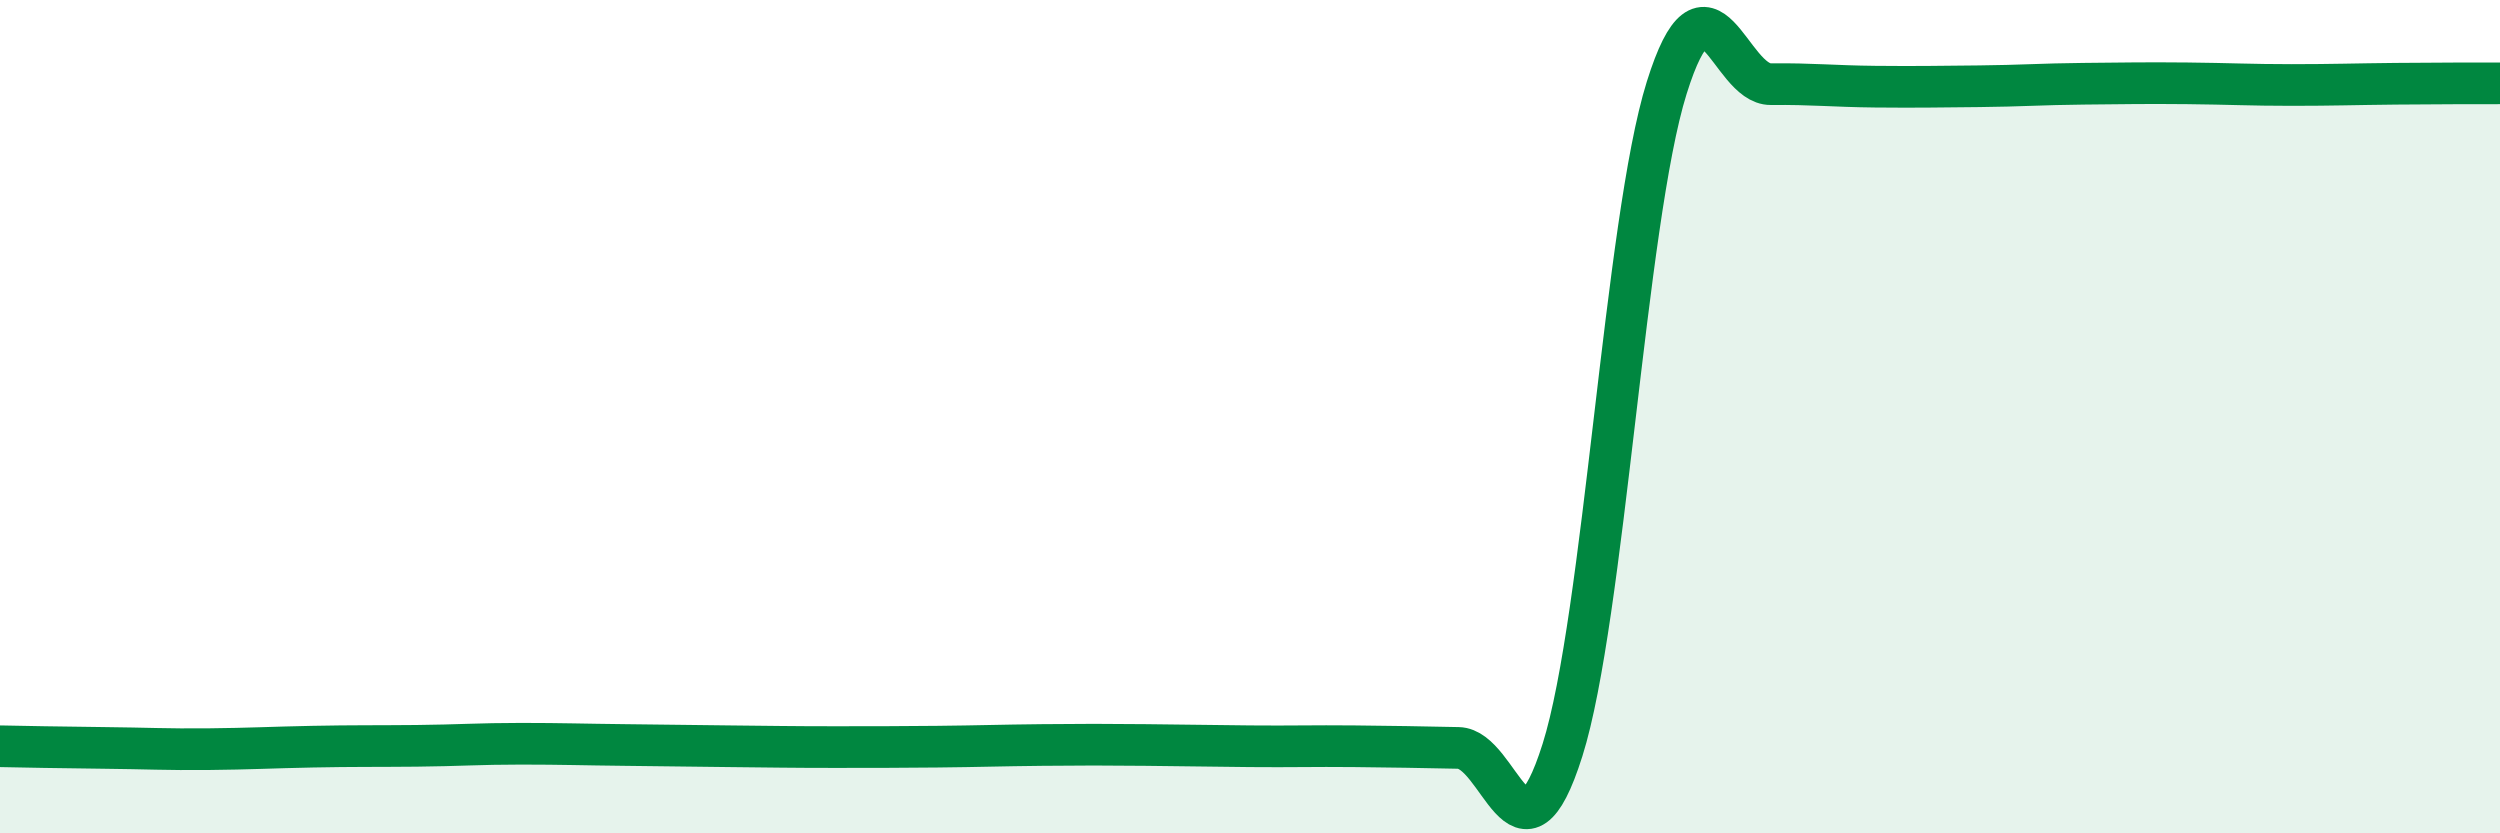
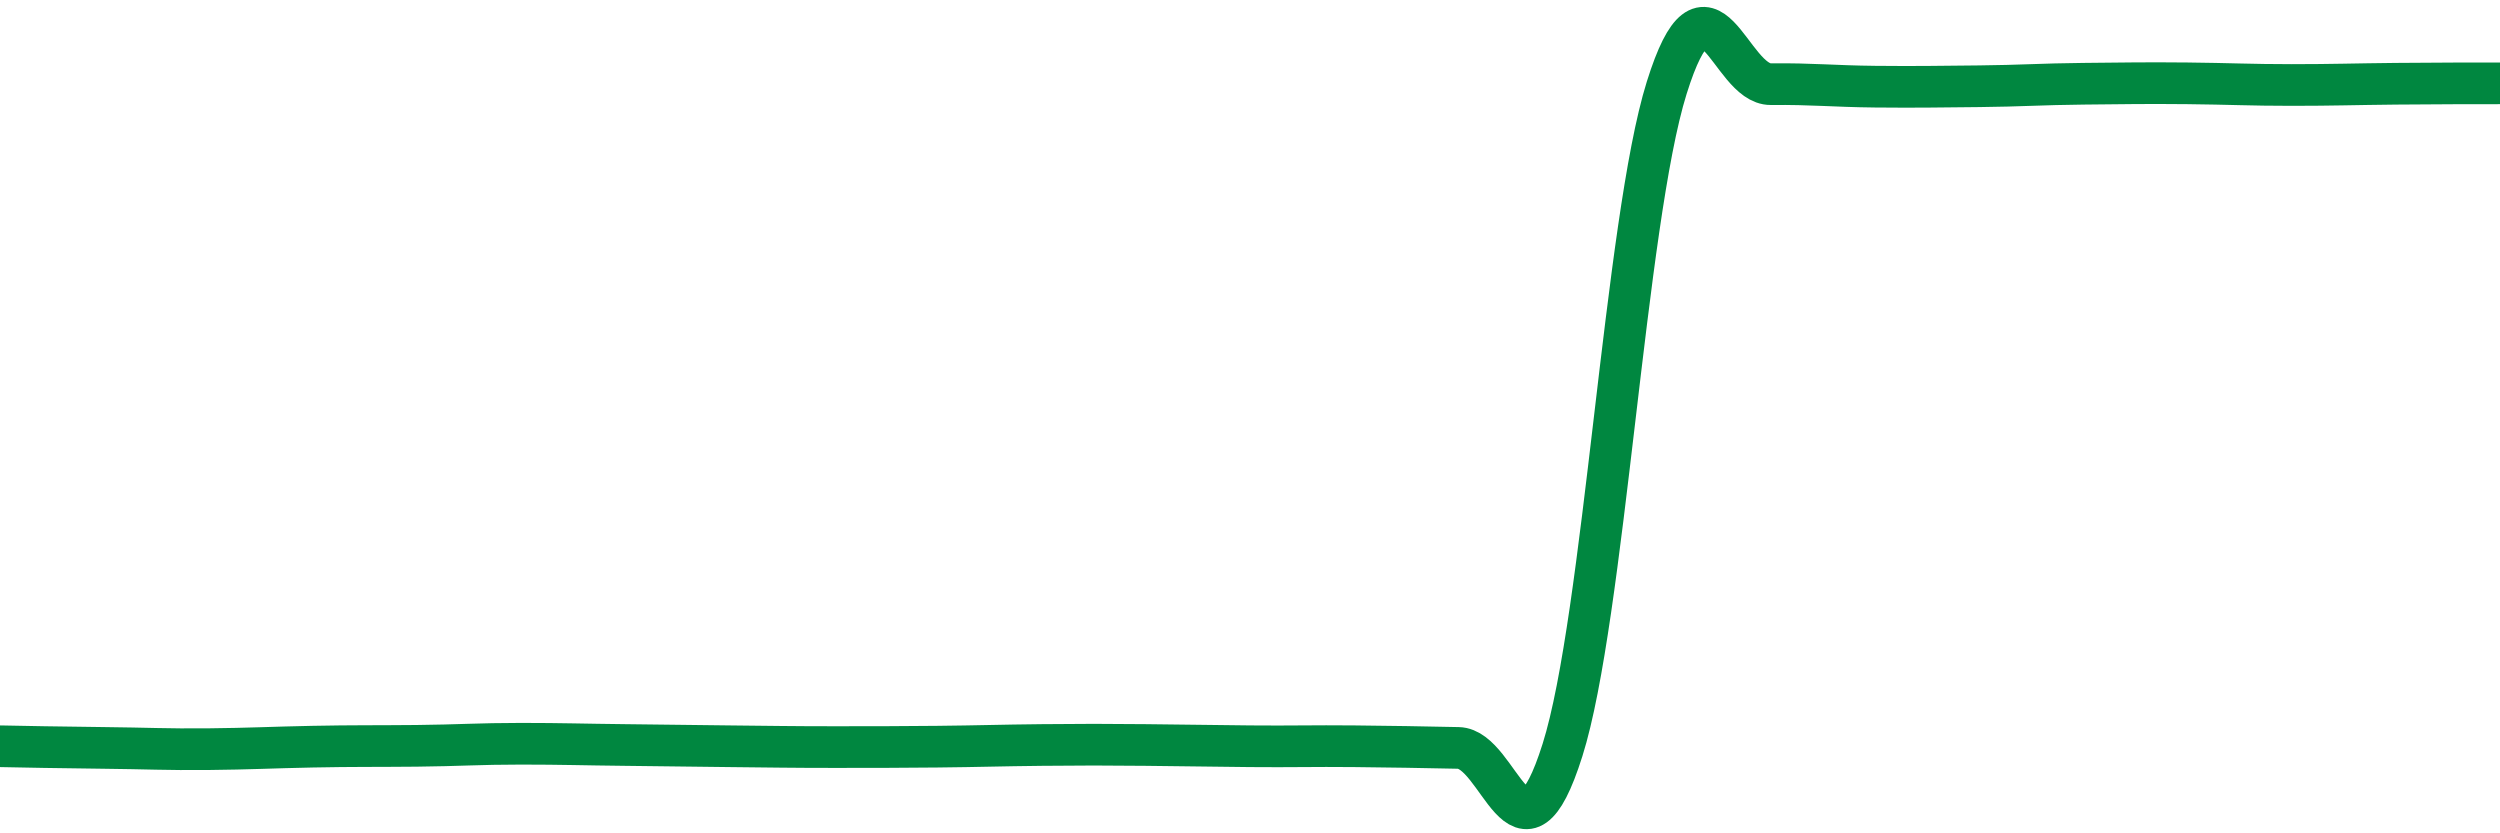
<svg xmlns="http://www.w3.org/2000/svg" width="60" height="20" viewBox="0 0 60 20">
-   <path d="M 0,17.91 C 0.5,17.92 1.5,17.94 2.5,17.95 C 3.5,17.96 4,17.99 5,17.98 C 6,17.97 6.5,17.94 7.5,17.92 C 8.5,17.9 9,17.91 10,17.9 C 11,17.89 11.5,17.85 12.5,17.85 C 13.5,17.85 14,17.87 15,17.88 C 16,17.89 16.5,17.9 17.5,17.91 C 18.5,17.92 19,17.93 20,17.93 C 21,17.93 21.5,17.93 22.5,17.92 C 23.5,17.91 24,17.89 25,17.88 C 26,17.87 26.5,17.87 27.5,17.88 C 28.5,17.89 29,17.9 30,17.91 C 31,17.92 31.5,17.9 32.5,17.91 C 33.5,17.92 34,17.93 35,17.95 C 36,17.97 36.5,21.17 37.5,18 C 38.5,14.83 39,5.31 40,2.11 C 41,-1.09 41.5,2.03 42.5,2.02 C 43.5,2.01 44,2.07 45,2.08 C 46,2.09 46.5,2.08 47.5,2.07 C 48.5,2.06 49,2.02 50,2.01 C 51,2 51.5,1.99 52.5,2 C 53.5,2.01 54,2.04 55,2.04 C 56,2.04 56.5,2.02 57.5,2.01 C 58.5,2 59.5,2 60,2L60 20L0 20Z" fill="#008740" opacity="0.1" stroke-linecap="round" stroke-linejoin="round" />
  <path d="M 0,17.91 C 0.5,17.92 1.5,17.94 2.5,17.95 C 3.5,17.96 4,17.99 5,17.98 C 6,17.97 6.5,17.94 7.5,17.92 C 8.5,17.9 9,17.91 10,17.9 C 11,17.89 11.5,17.85 12.5,17.85 C 13.5,17.85 14,17.87 15,17.88 C 16,17.89 16.5,17.9 17.5,17.91 C 18.5,17.92 19,17.93 20,17.93 C 21,17.93 21.5,17.93 22.5,17.92 C 23.5,17.91 24,17.89 25,17.88 C 26,17.87 26.5,17.87 27.5,17.88 C 28.5,17.89 29,17.9 30,17.91 C 31,17.92 31.5,17.9 32.5,17.91 C 33.5,17.92 34,17.93 35,17.95 C 36,17.97 36.5,21.17 37.5,18 C 38.5,14.83 39,5.31 40,2.11 C 41,-1.09 41.5,2.03 42.5,2.02 C 43.5,2.01 44,2.07 45,2.08 C 46,2.09 46.5,2.08 47.5,2.07 C 48.5,2.06 49,2.02 50,2.01 C 51,2 51.5,1.99 52.5,2 C 53.5,2.01 54,2.04 55,2.04 C 56,2.04 56.5,2.02 57.5,2.01 C 58.5,2 59.5,2 60,2" stroke="#008740" stroke-width="1" fill="none" stroke-linecap="round" stroke-linejoin="round" />
</svg>